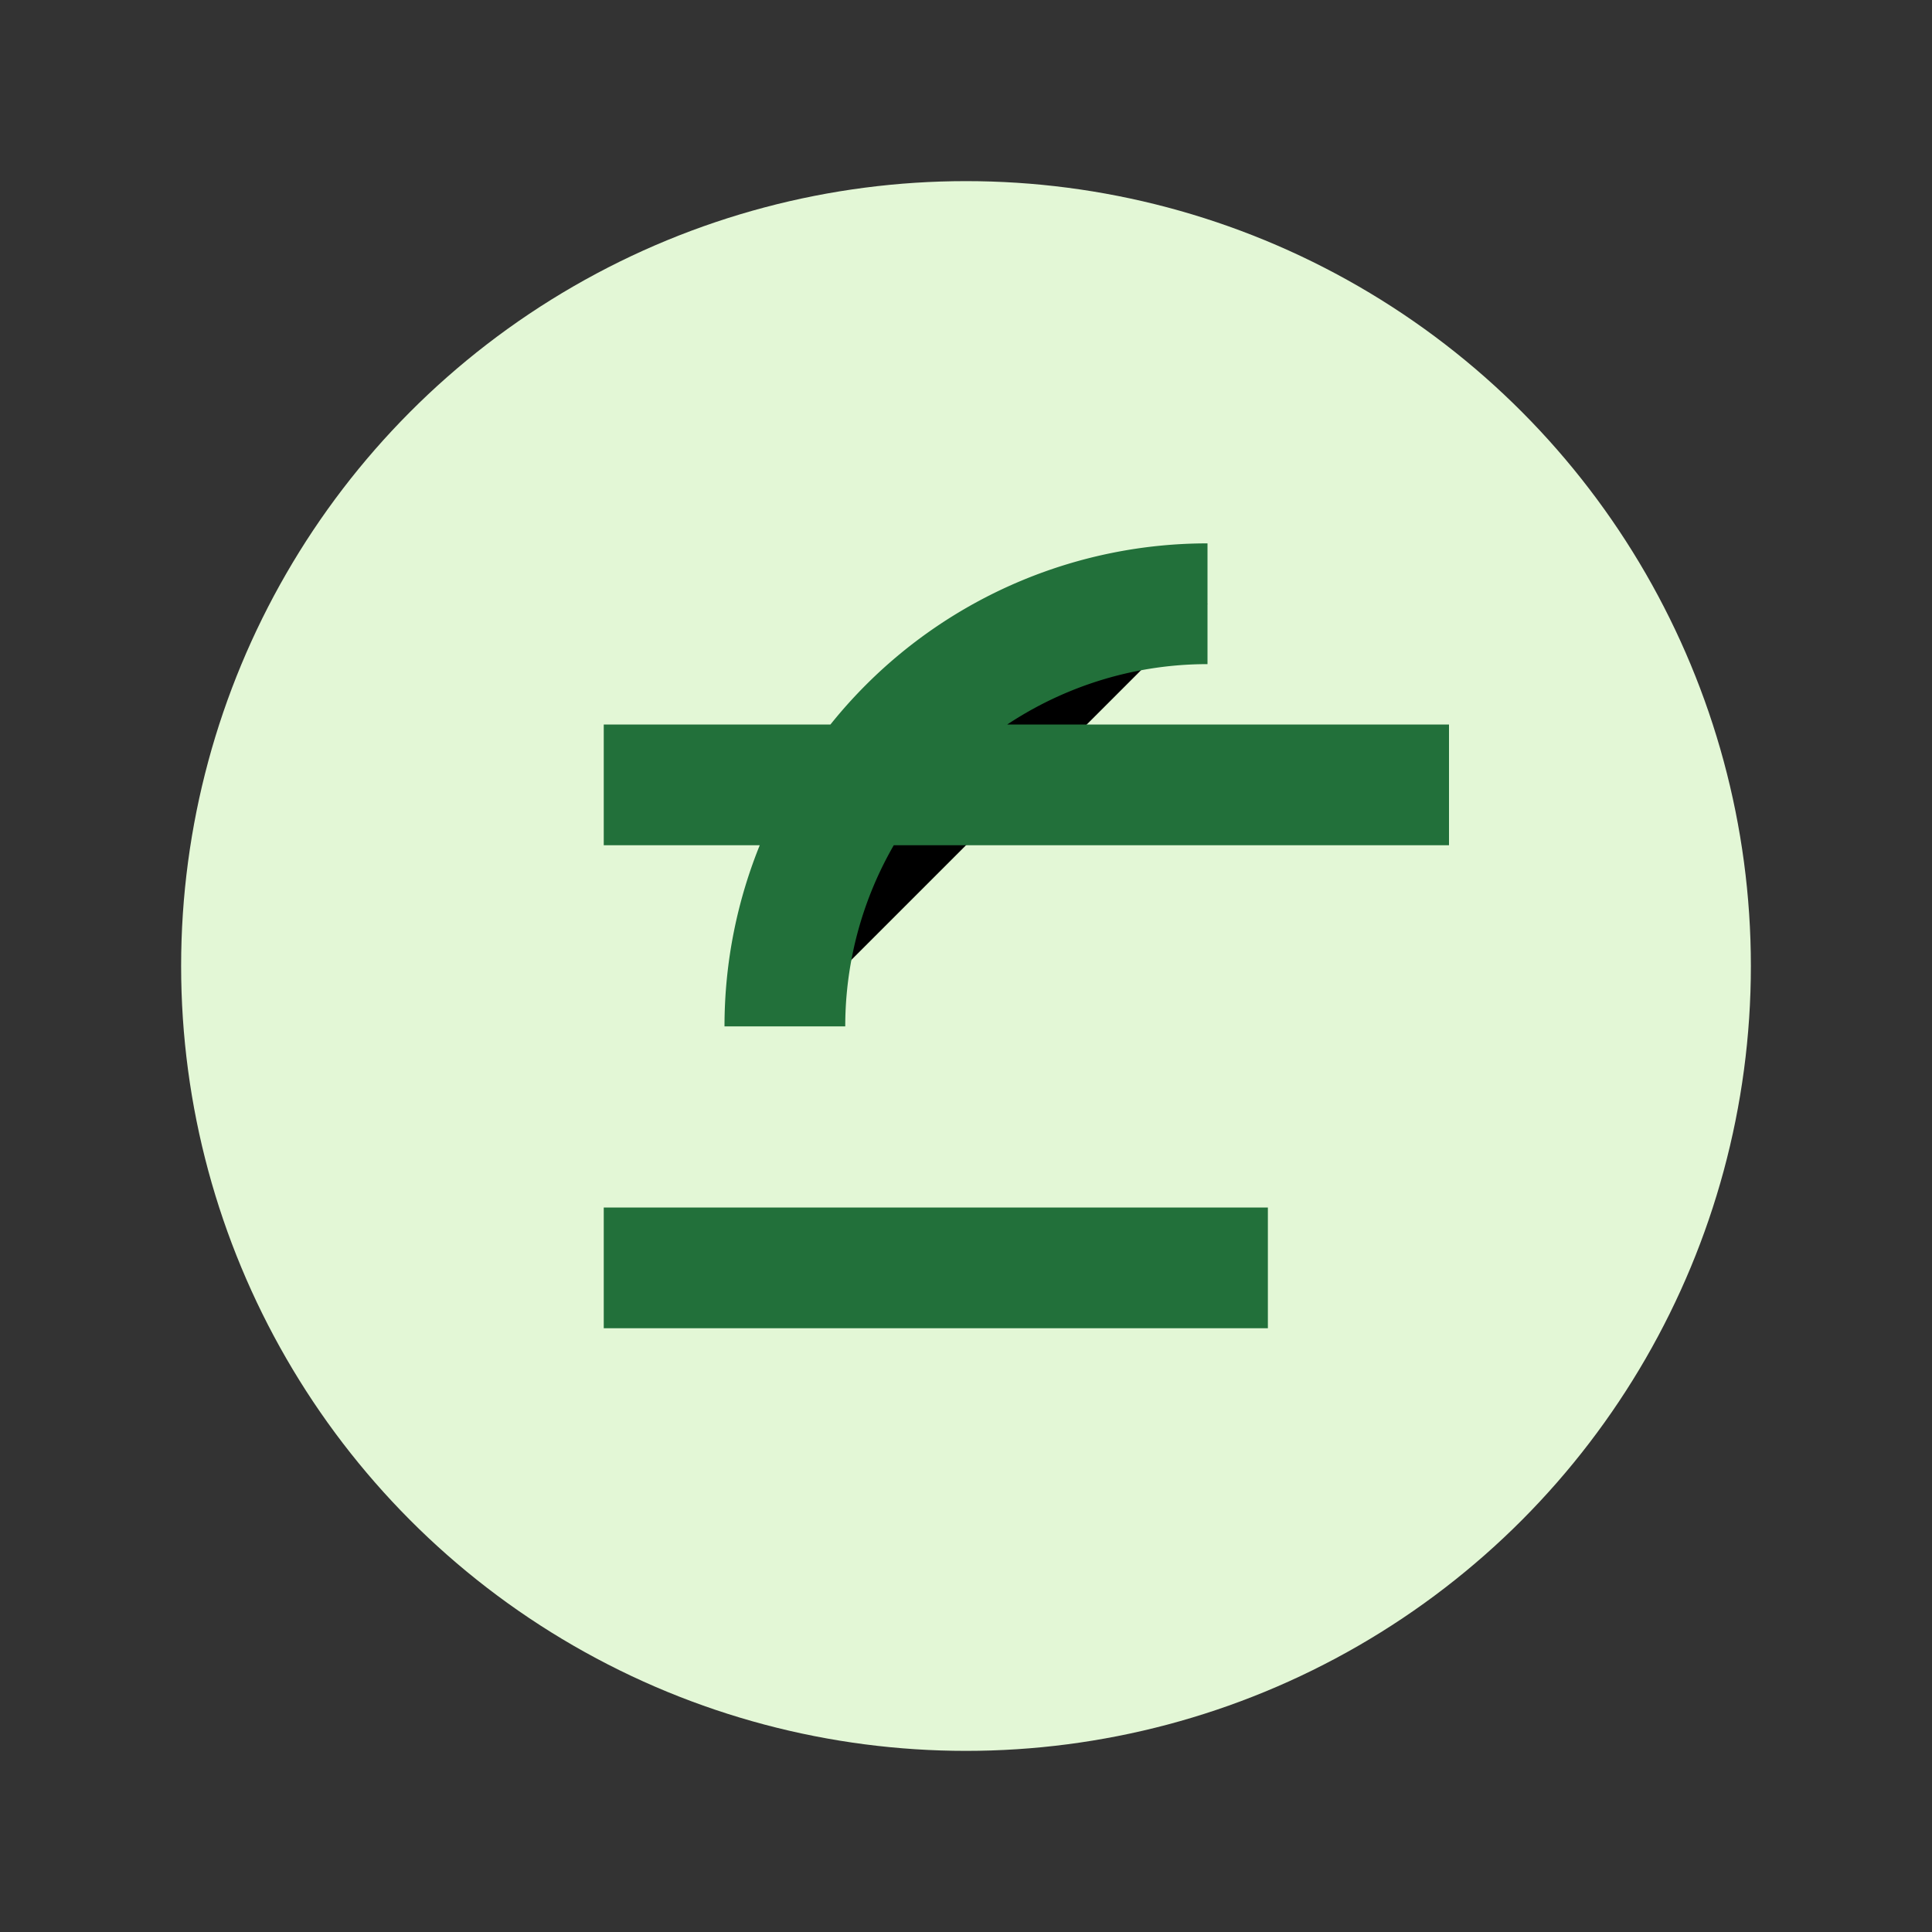
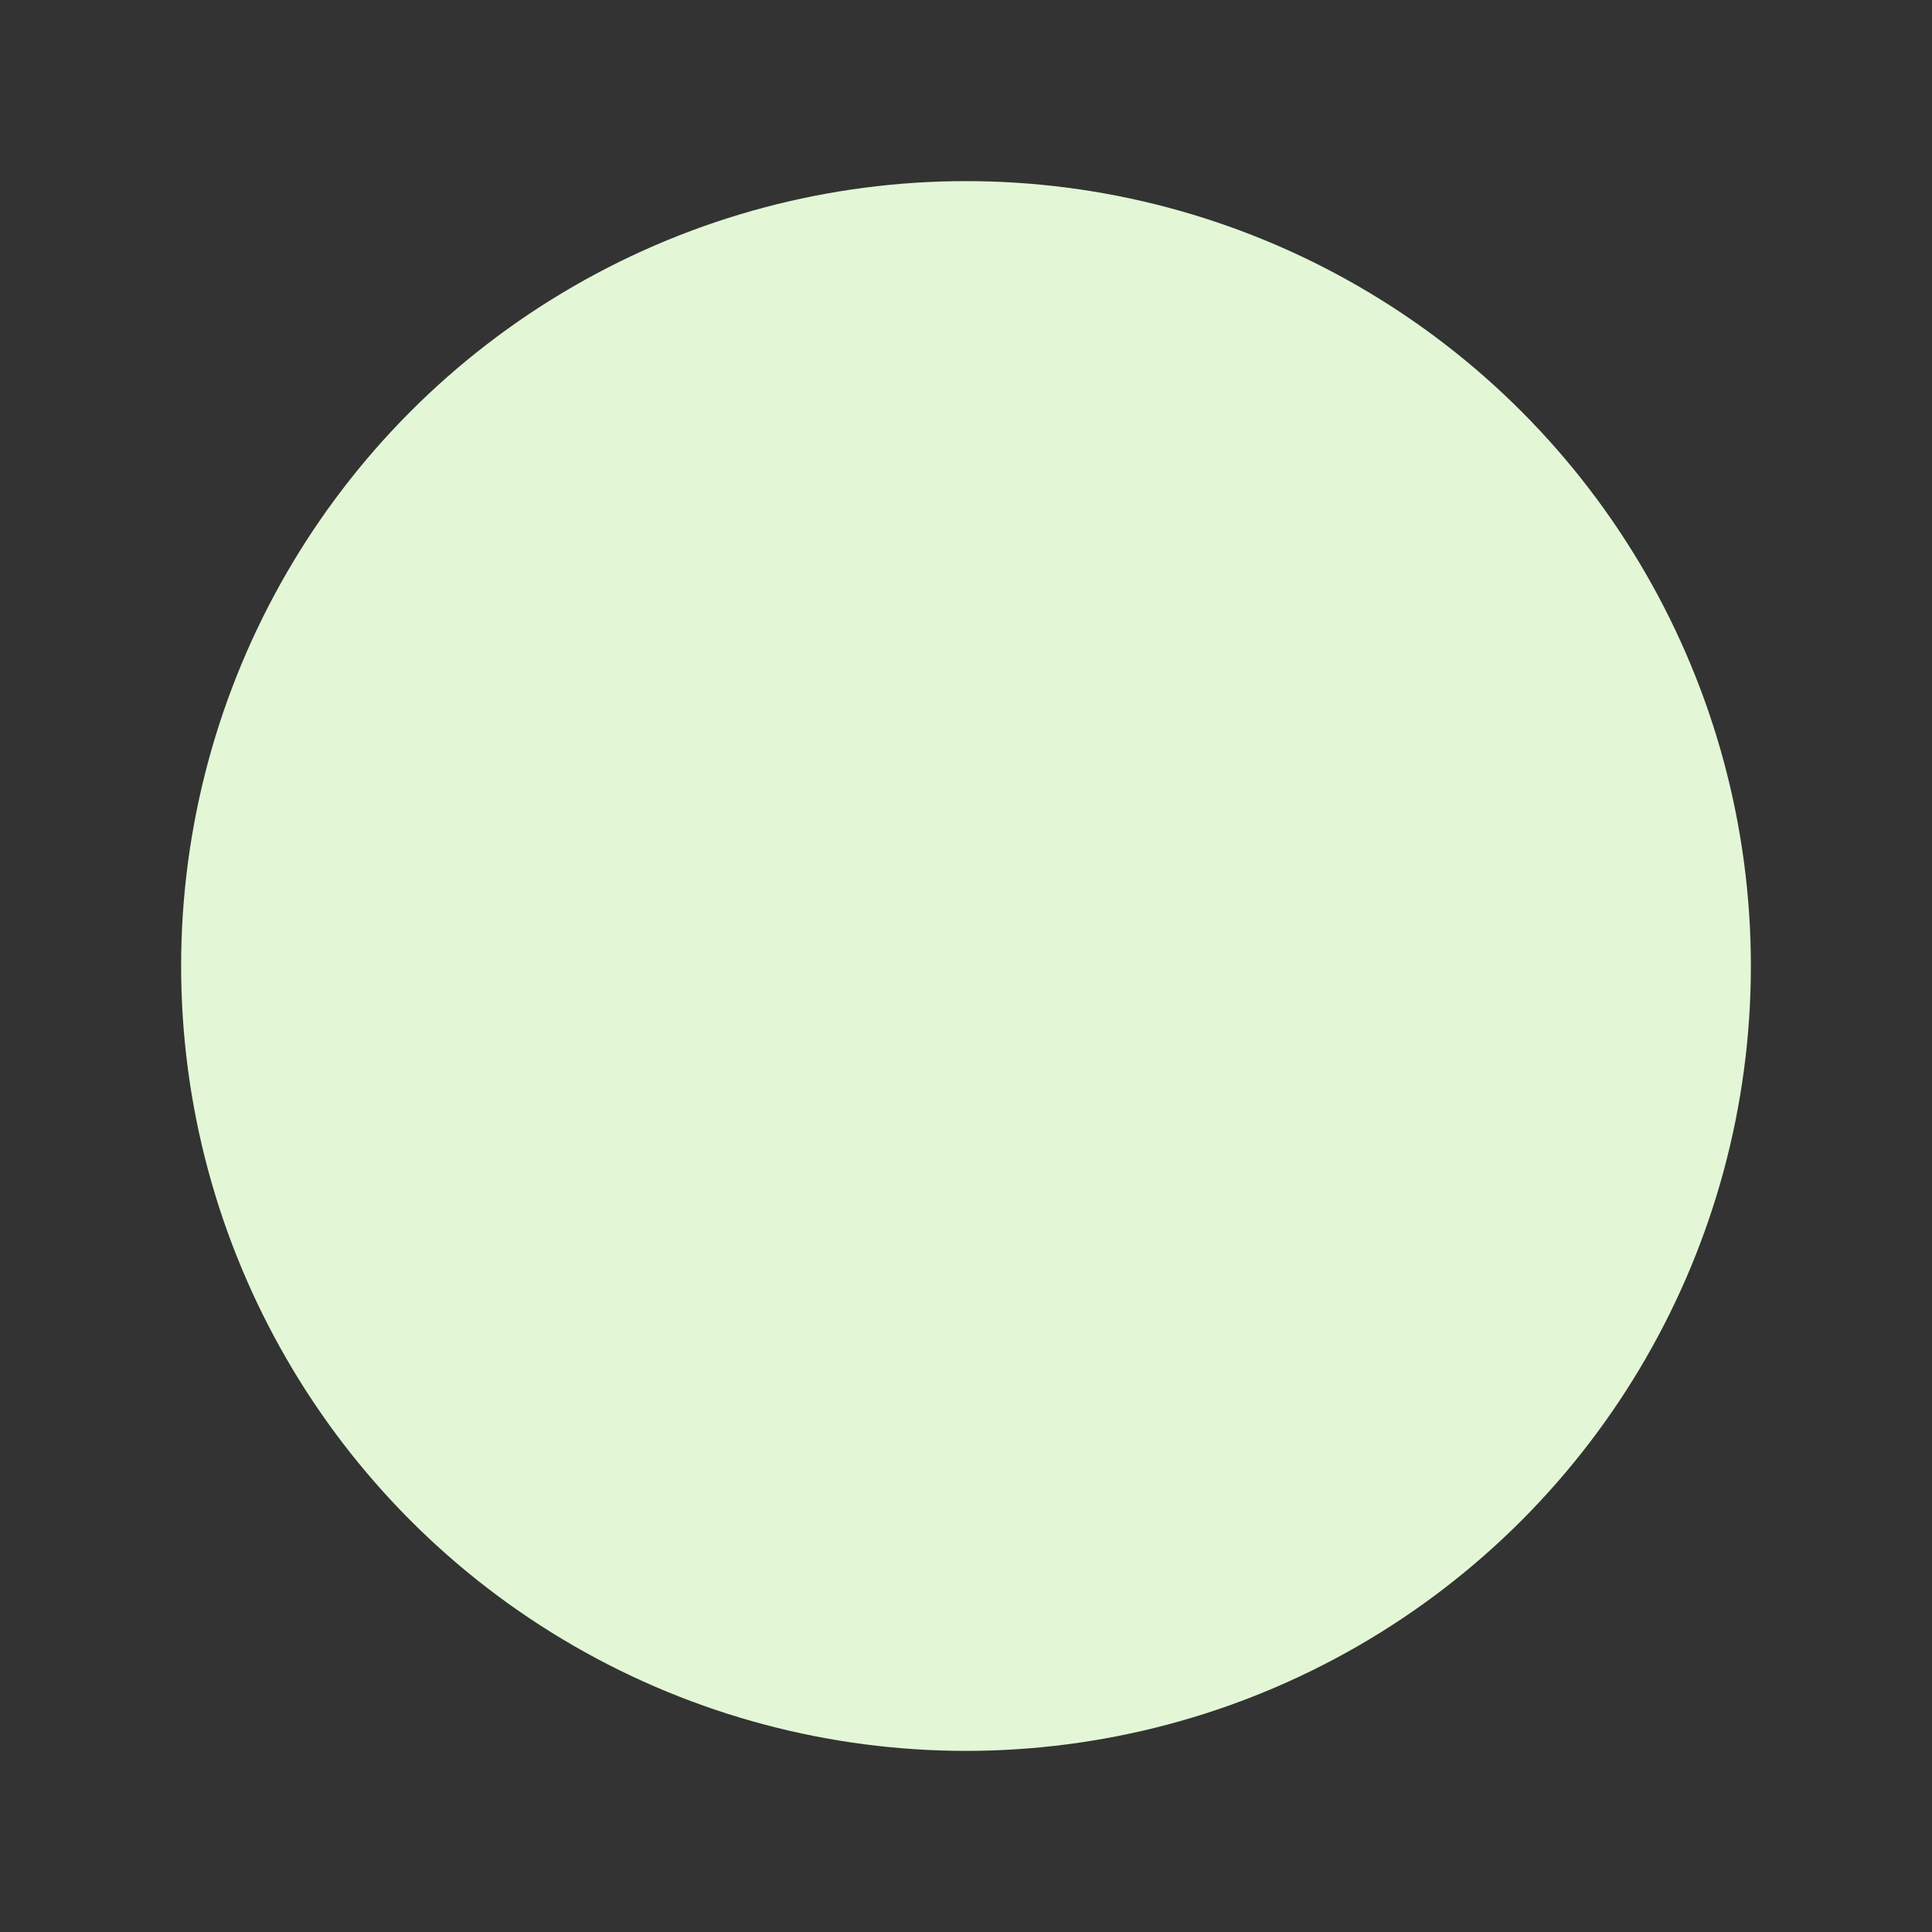
<svg xmlns="http://www.w3.org/2000/svg" width="32" height="32" viewBox="0 0 32 32">
  <rect x="0" y="0" width="32" height="32" fill="#333333" stroke="none" />
  <circle cx="16" cy="16" r="13" fill="#E3F7D6" />
-   <path d="M20 10a7 7 0 00-7 7m11-4H10m11 8H10" stroke="#22703A" stroke-width="2" />
</svg>